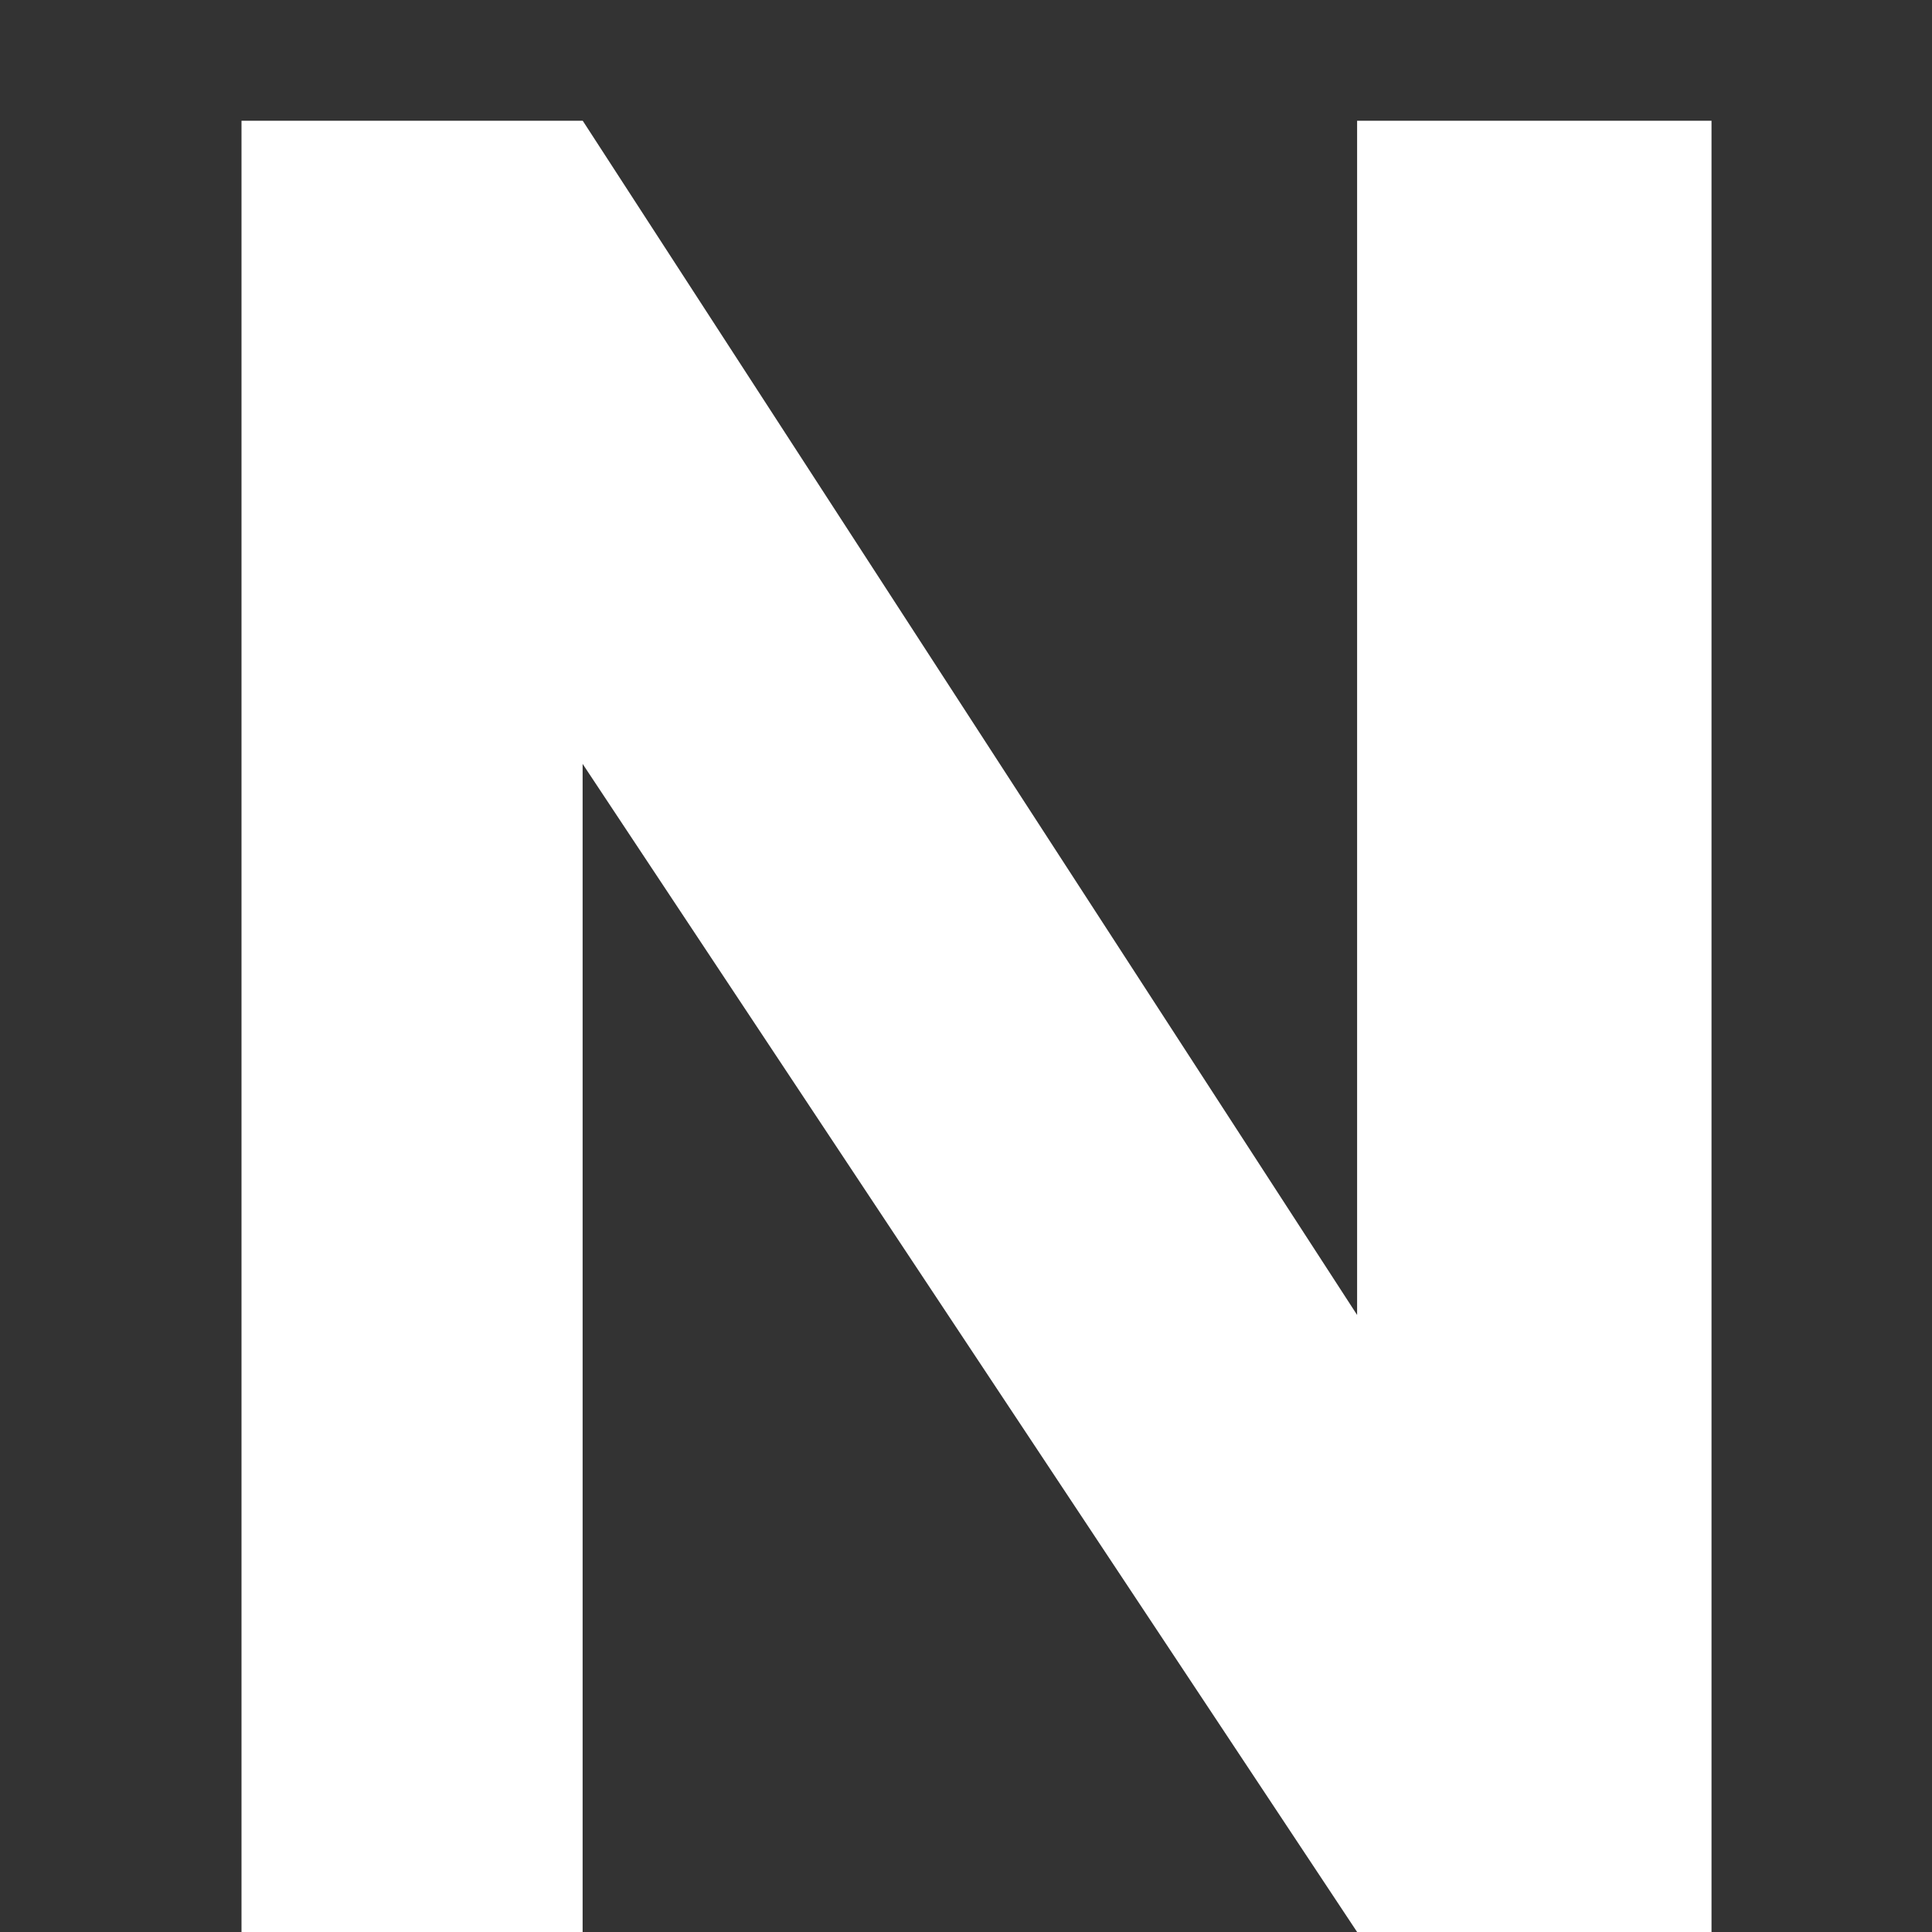
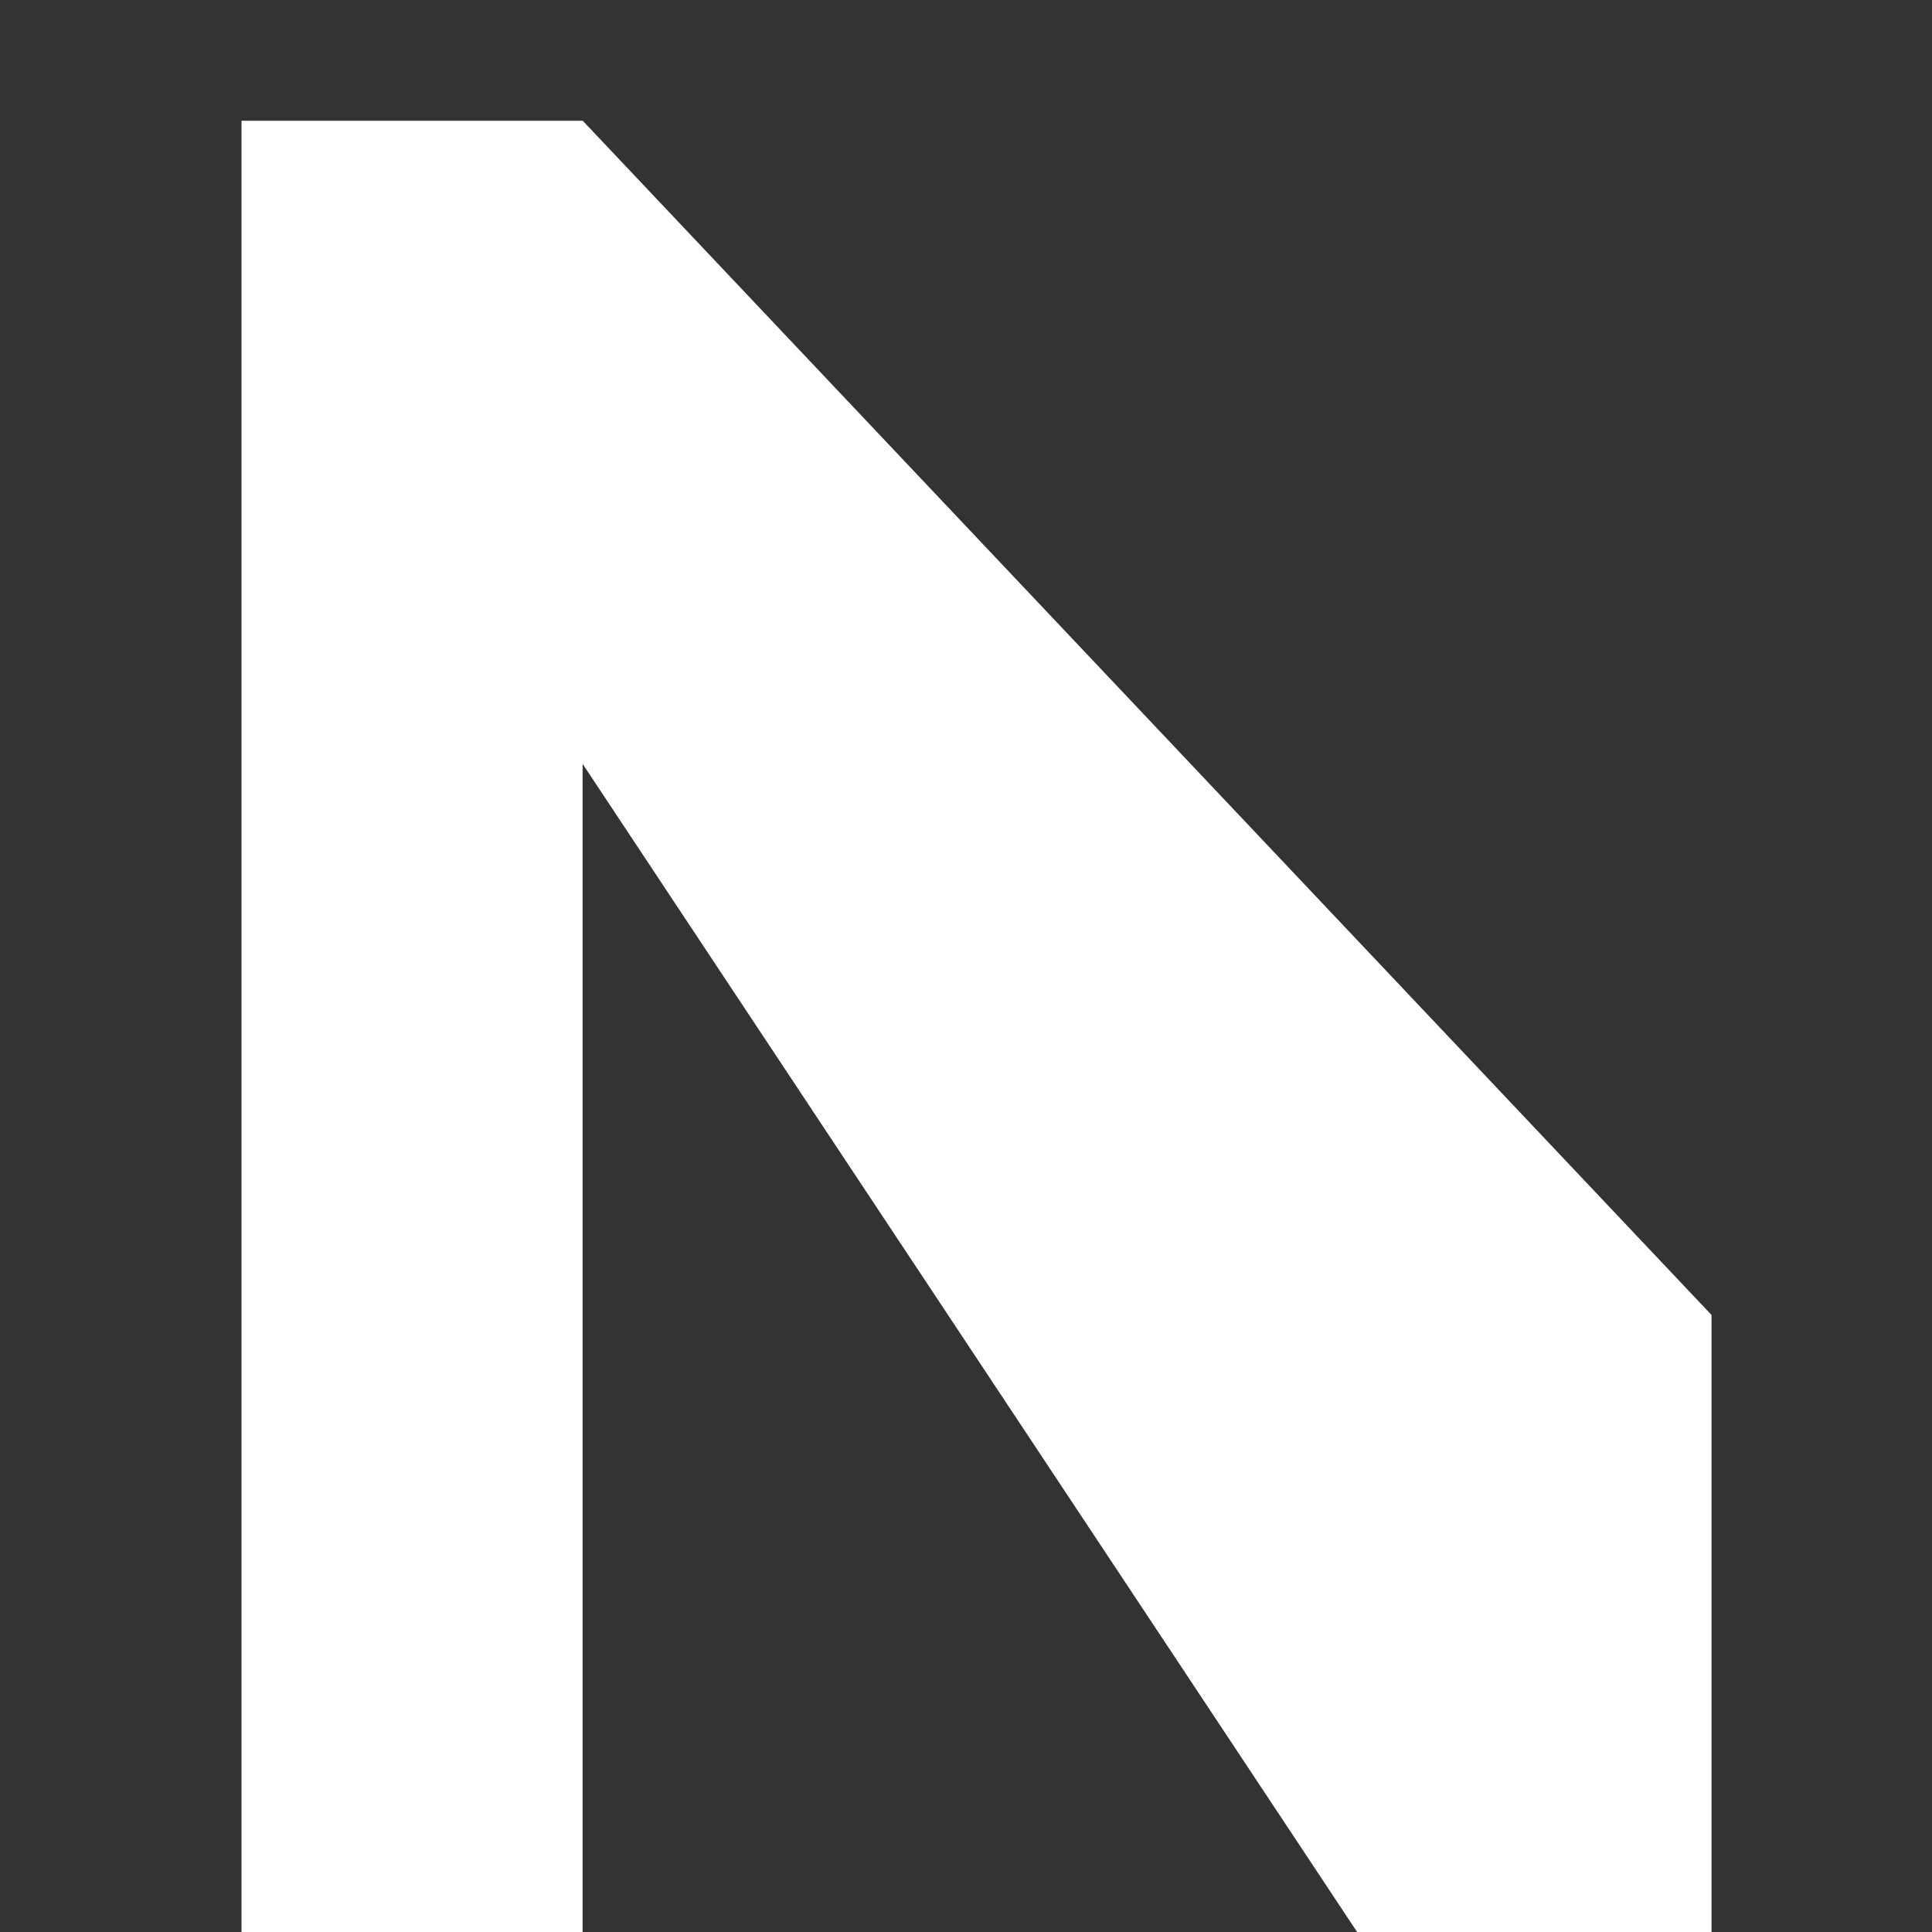
<svg xmlns="http://www.w3.org/2000/svg" width="16" height="16" viewBox="0 0 16 16" fill="none">
  <rect x="0" y="0" width="16" height="16" fill="#333333" stroke="none" />
-   <path d="M2 1V16H4.825V6.326L11.239 16H14.174V1H11.239V10.89L4.826 1H2Z" fill="white" />
+   <path d="M2 1V16H4.825V6.326L11.239 16H14.174V1V10.89L4.826 1H2Z" fill="white" />
</svg>